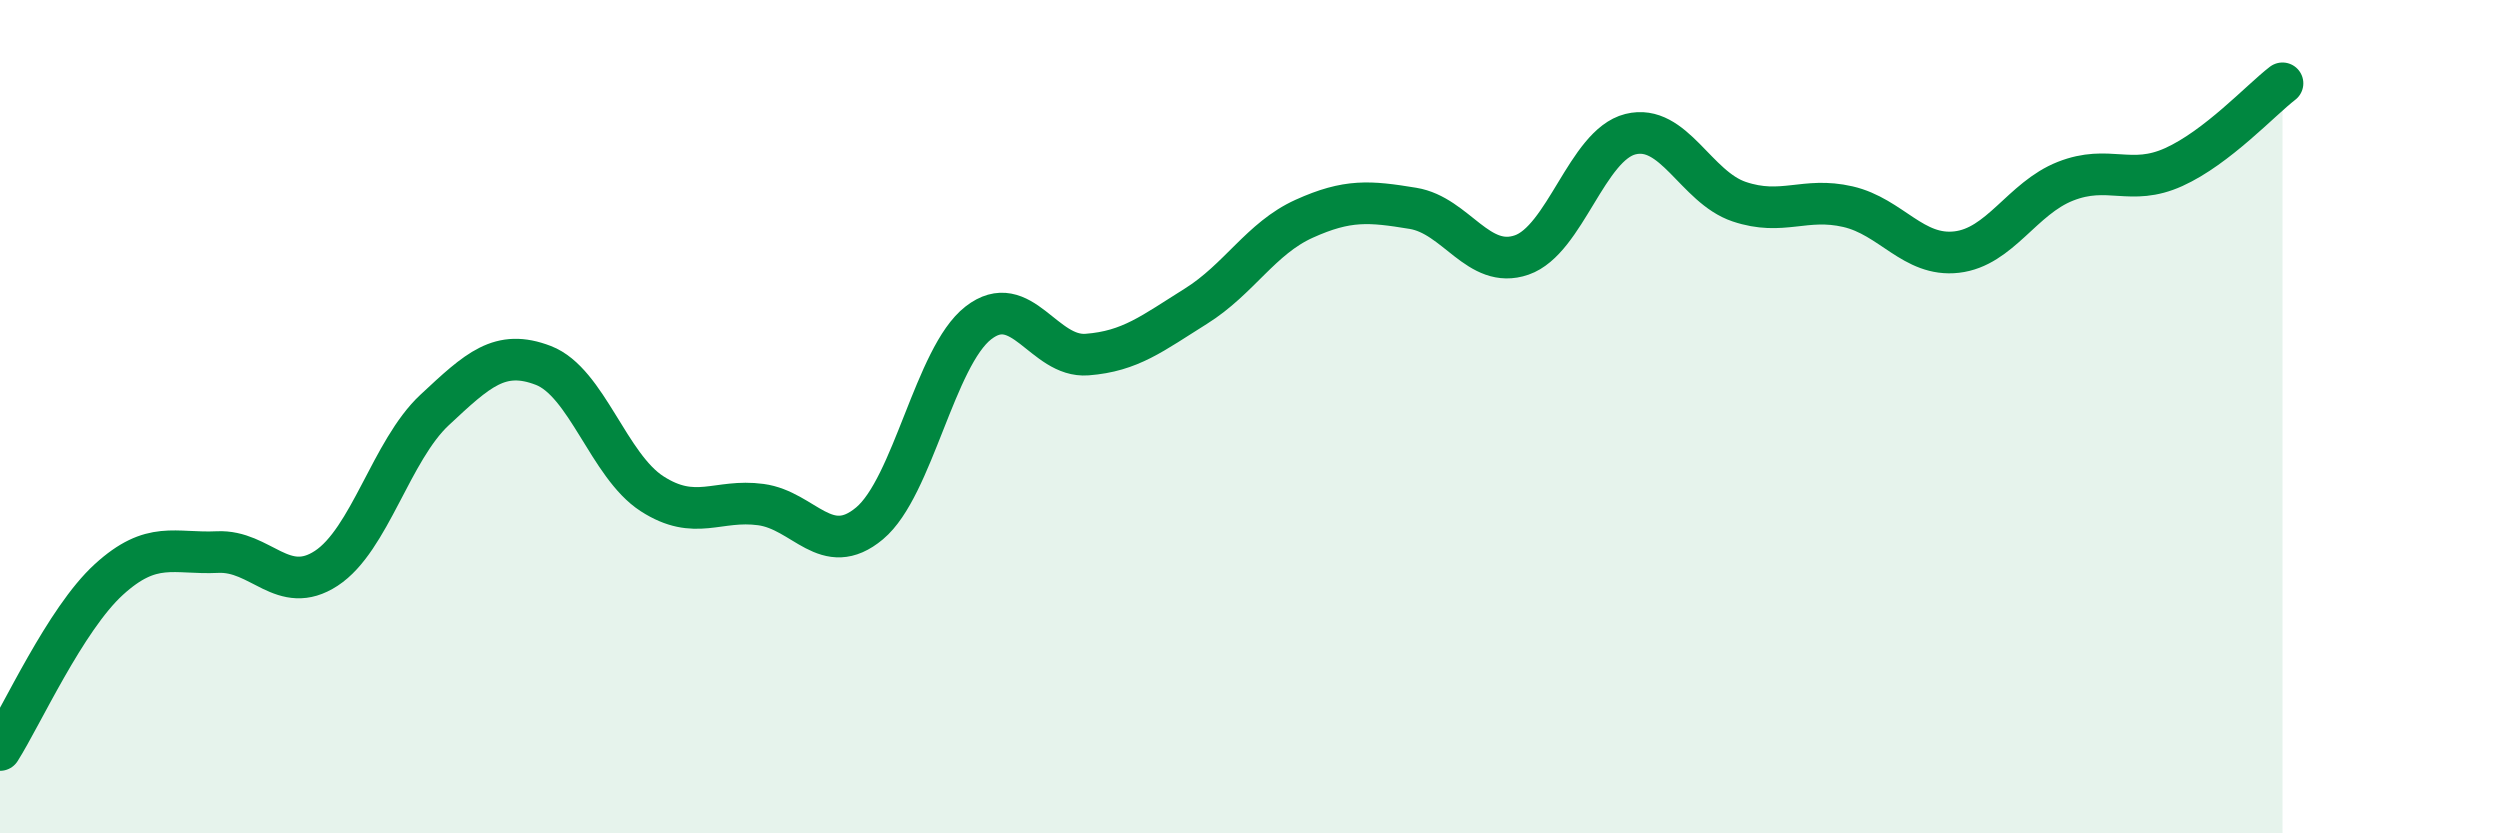
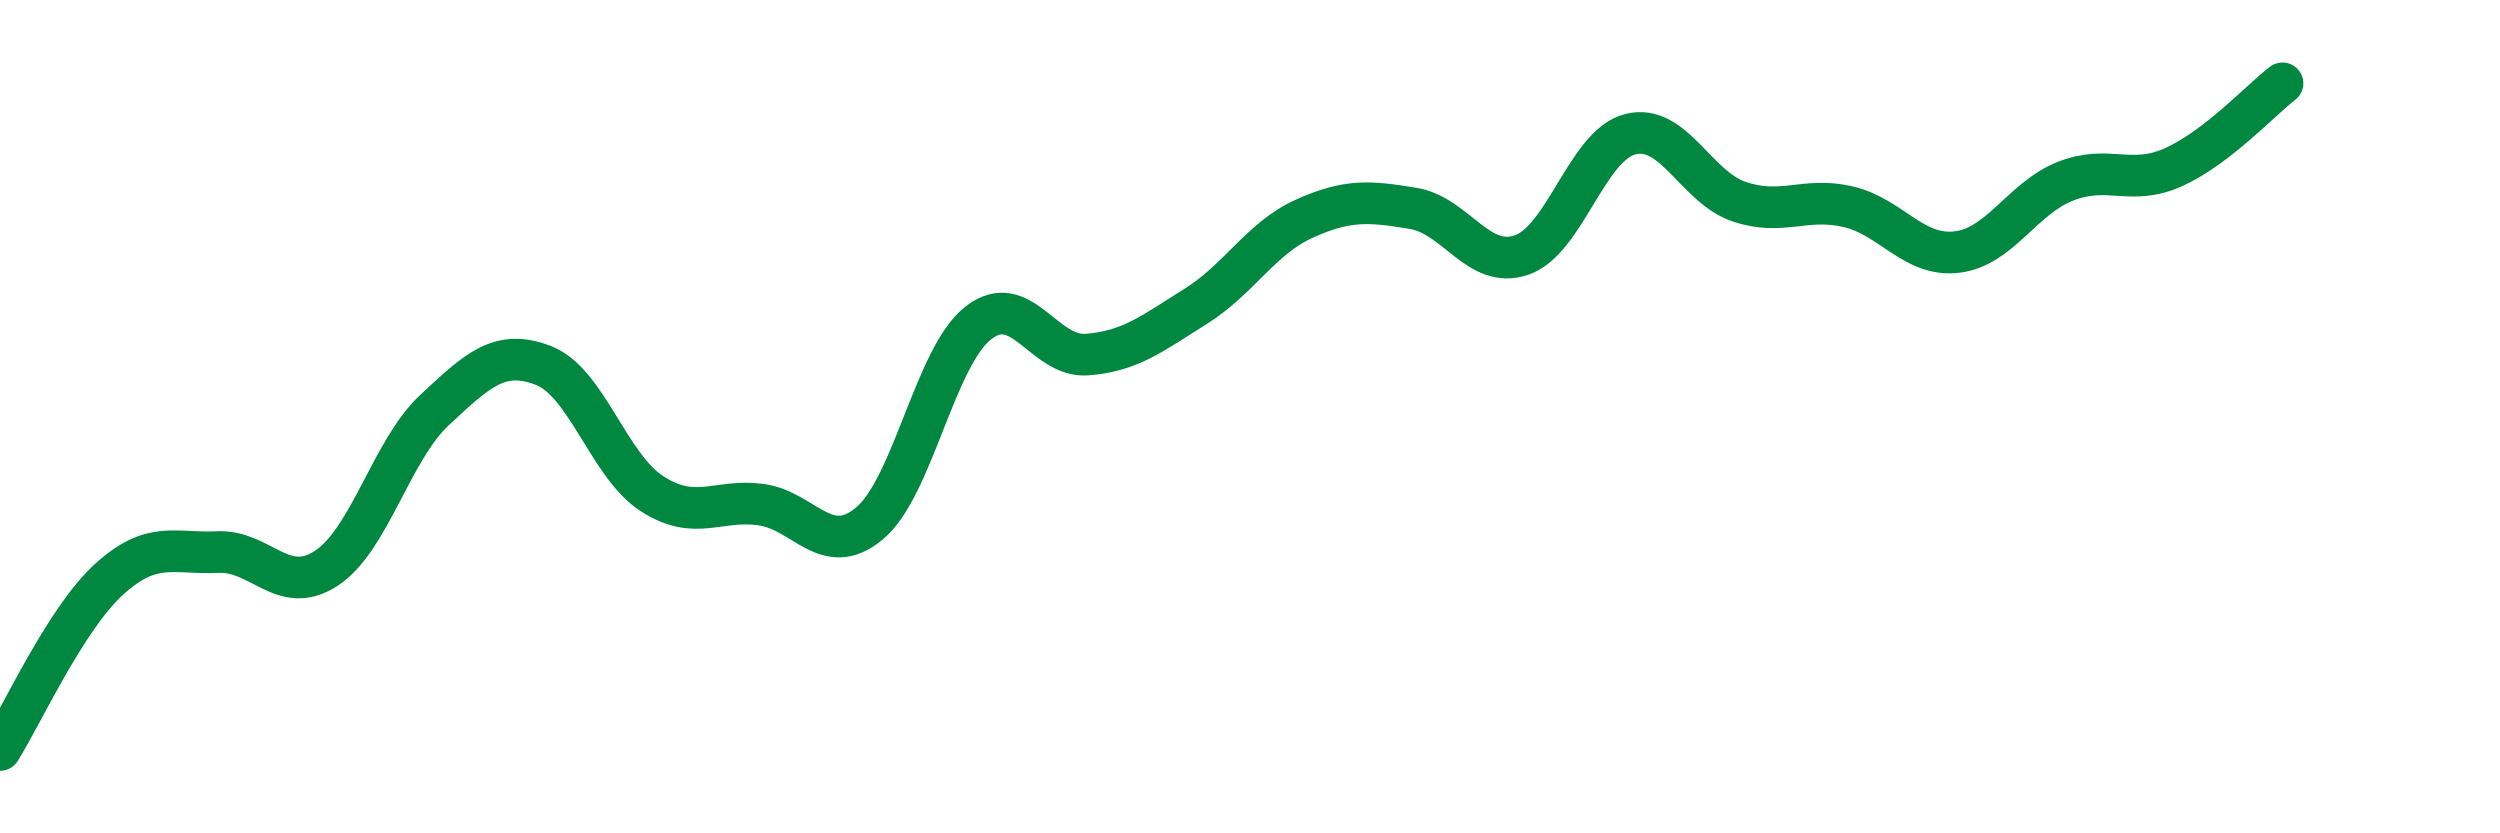
<svg xmlns="http://www.w3.org/2000/svg" width="60" height="20" viewBox="0 0 60 20">
-   <path d="M 0,18 C 0.52,17.18 1.57,14.86 2.61,13.91 C 3.65,12.96 4.18,13.3 5.22,13.25 C 6.26,13.2 6.79,14.32 7.83,13.64 C 8.87,12.96 9.39,10.81 10.43,9.84 C 11.47,8.87 12,8.37 13.04,8.77 C 14.08,9.17 14.61,11.18 15.65,11.85 C 16.69,12.52 17.22,11.97 18.26,12.11 C 19.3,12.25 19.83,13.43 20.87,12.56 C 21.91,11.69 22.44,8.56 23.48,7.75 C 24.52,6.94 25.05,8.59 26.09,8.51 C 27.13,8.43 27.66,8 28.7,7.35 C 29.74,6.7 30.26,5.72 31.3,5.25 C 32.34,4.78 32.87,4.83 33.91,5 C 34.95,5.17 35.48,6.48 36.52,6.12 C 37.56,5.76 38.09,3.48 39.13,3.22 C 40.17,2.96 40.7,4.49 41.74,4.84 C 42.78,5.19 43.31,4.72 44.35,4.96 C 45.39,5.2 45.92,6.17 46.96,6.05 C 48,5.93 48.53,4.76 49.57,4.35 C 50.61,3.94 51.13,4.48 52.17,4.01 C 53.21,3.54 54.26,2.4 54.78,2L54.78 20L0 20Z" fill="#008740" opacity="0.1" stroke-linecap="round" stroke-linejoin="round" />
  <path d="M 0,18 C 0.52,17.18 1.57,14.86 2.61,13.91 C 3.65,12.96 4.18,13.3 5.22,13.25 C 6.26,13.2 6.79,14.32 7.83,13.64 C 8.87,12.96 9.39,10.81 10.43,9.84 C 11.47,8.87 12,8.37 13.04,8.77 C 14.08,9.17 14.61,11.18 15.65,11.85 C 16.69,12.52 17.22,11.97 18.26,12.11 C 19.3,12.25 19.83,13.43 20.87,12.56 C 21.91,11.69 22.44,8.56 23.48,7.75 C 24.52,6.94 25.05,8.59 26.09,8.51 C 27.13,8.43 27.66,8 28.7,7.35 C 29.74,6.7 30.26,5.72 31.3,5.25 C 32.34,4.78 32.87,4.83 33.91,5 C 34.95,5.17 35.48,6.48 36.52,6.12 C 37.56,5.76 38.09,3.48 39.13,3.22 C 40.17,2.96 40.7,4.49 41.74,4.84 C 42.78,5.19 43.31,4.72 44.35,4.96 C 45.39,5.2 45.92,6.17 46.96,6.05 C 48,5.93 48.53,4.76 49.57,4.35 C 50.61,3.94 51.13,4.48 52.17,4.01 C 53.21,3.54 54.26,2.4 54.78,2" stroke="#008740" stroke-width="1" fill="none" stroke-linecap="round" stroke-linejoin="round" />
</svg>